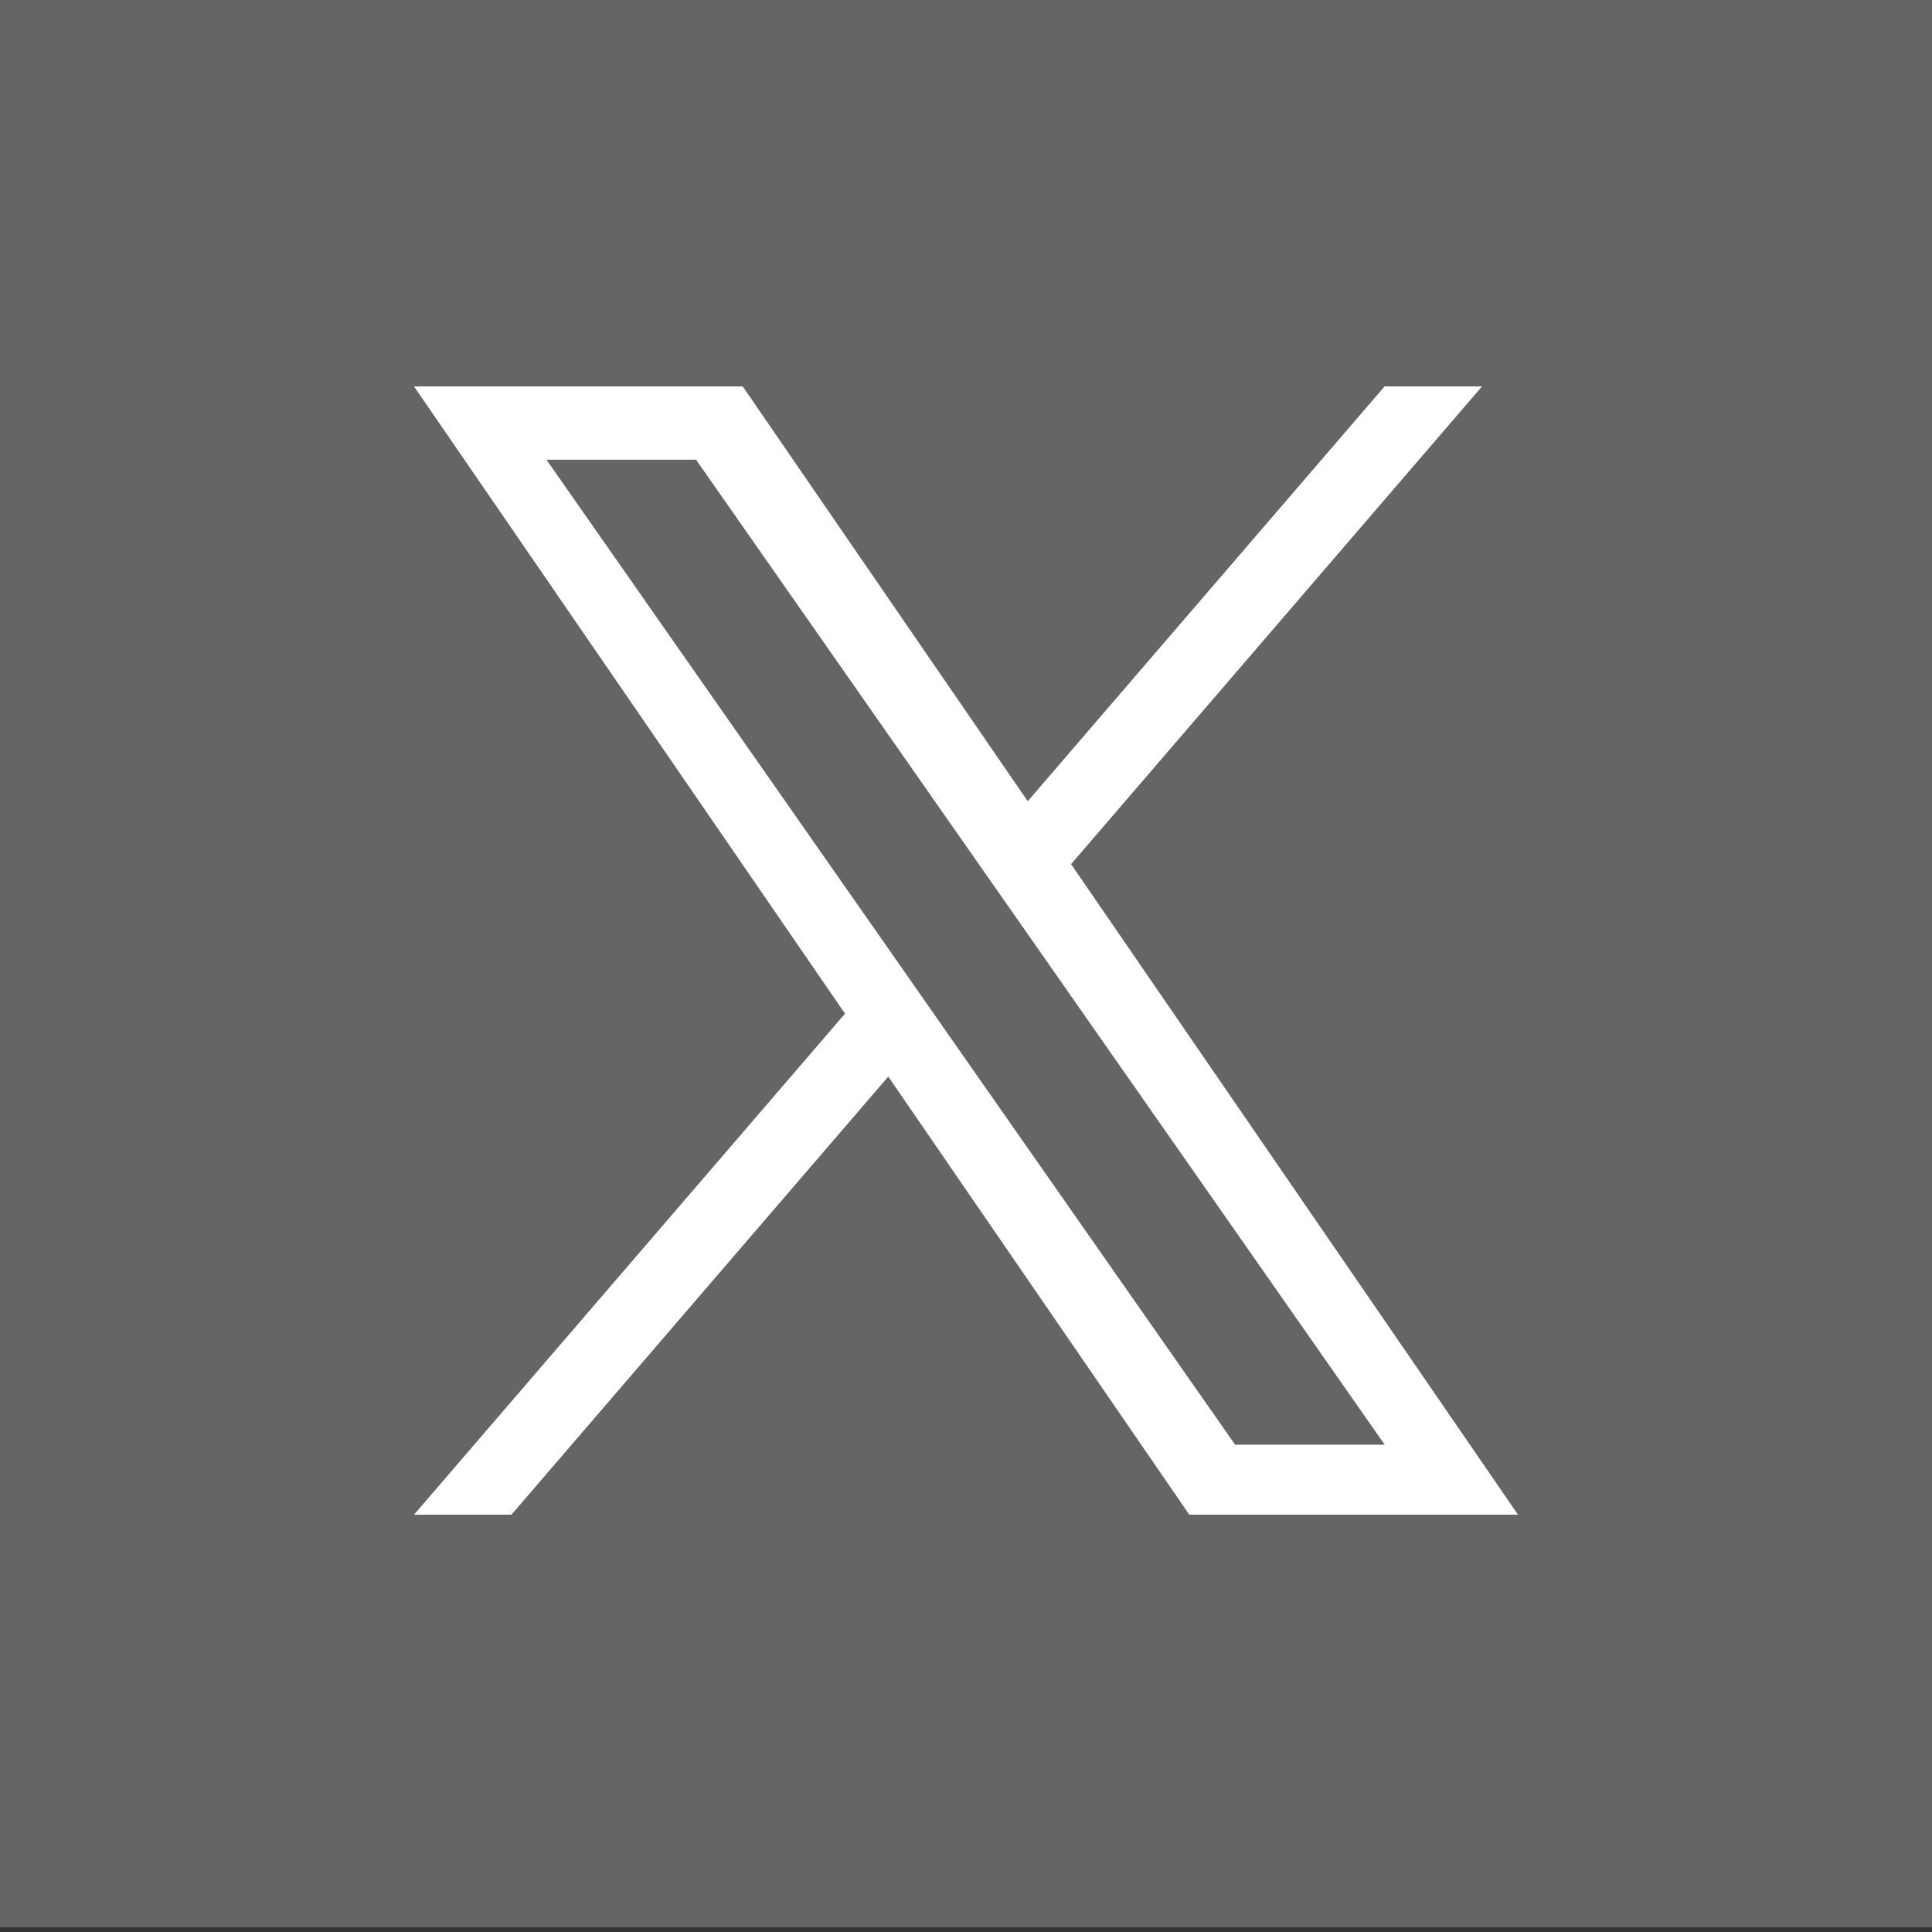
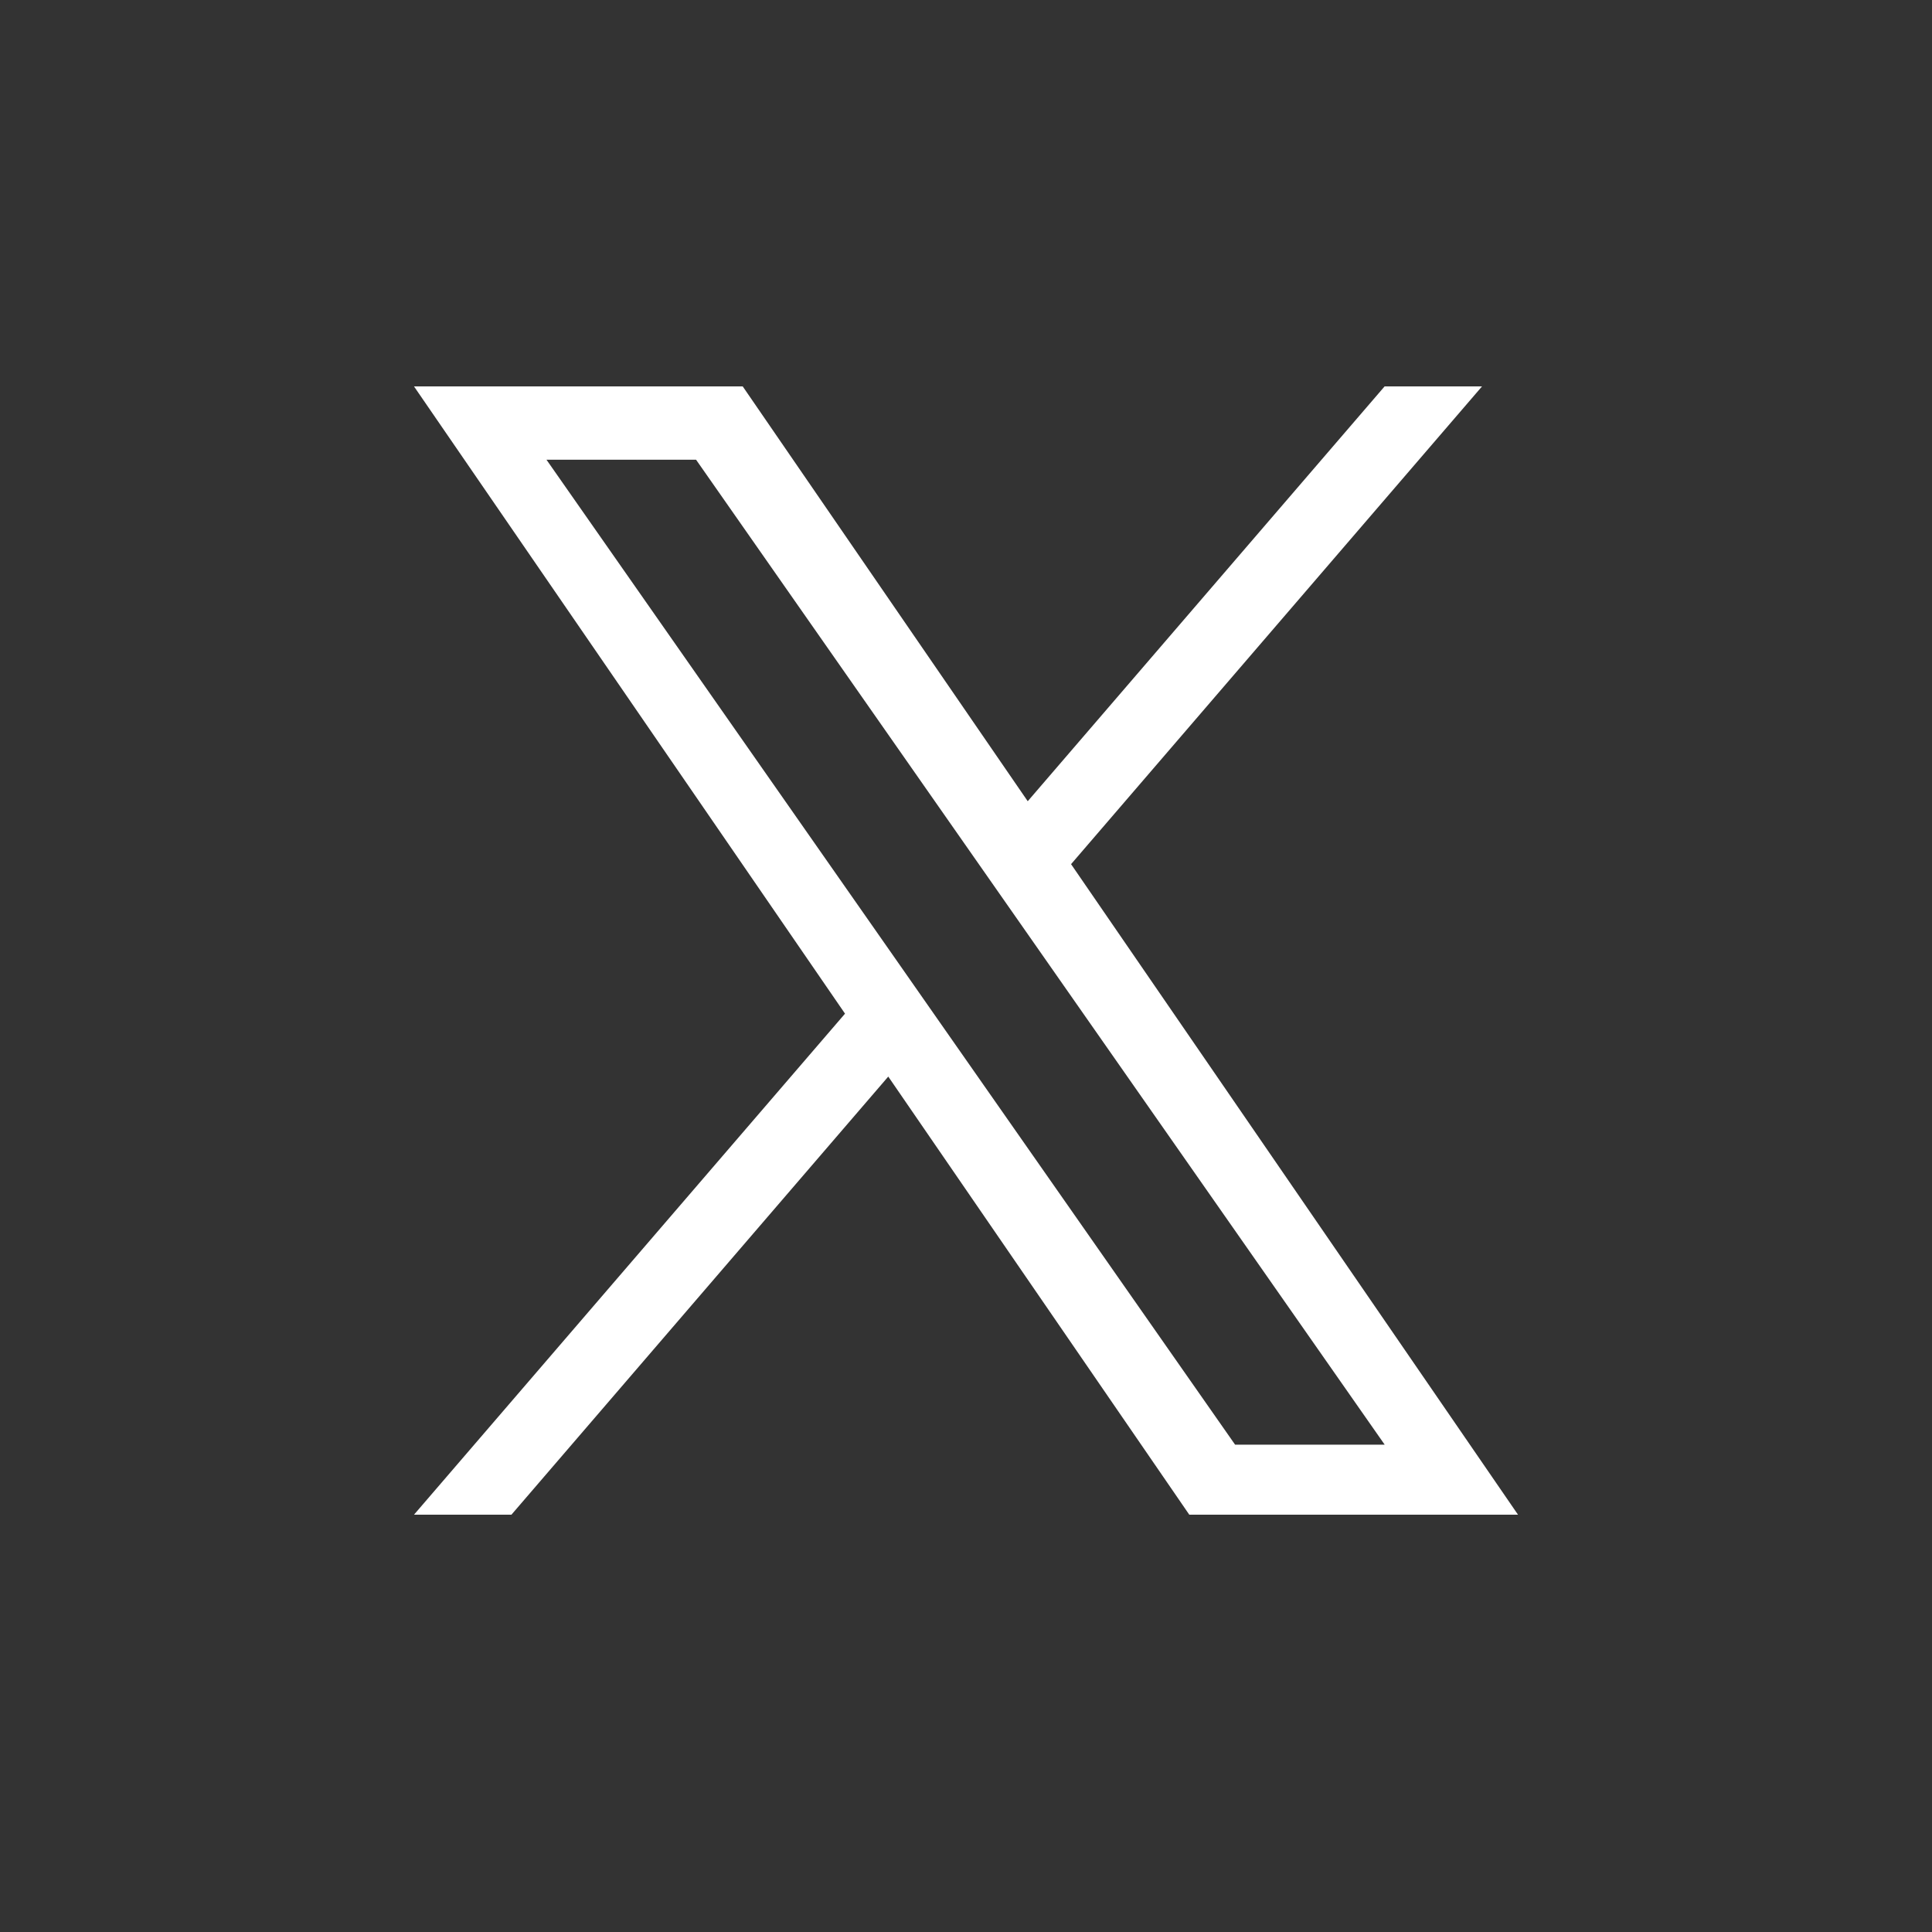
<svg xmlns="http://www.w3.org/2000/svg" width="21" height="21" viewBox="0 0 21 21" fill="none">
  <rect x="0" y="0" width="21" height="21" fill="#333333" stroke="none" />
  <g clip-path="url(#clip0_158_3491)">
-     <path d="M21 -0.052H0V20.948H21V-0.052Z" fill="#676563" />
-     <path d="M11.642 9.393L16.109 4.2H15.05L11.171 8.709L8.073 4.2H4.5L9.185 11.018L4.5 16.464H5.559L9.655 11.702L12.927 16.464H16.5L11.642 9.393ZM10.192 11.079L9.717 10.399L5.94 4.997H7.566L10.614 9.357L11.089 10.036L15.051 15.703H13.425L10.192 11.079Z" fill="white" />
+     <path d="M11.642 9.393L16.109 4.2H15.05L11.171 8.709L8.073 4.2H4.5L9.185 11.018L4.5 16.464H5.559L9.655 11.702L12.927 16.464H16.5L11.642 9.393ZM10.192 11.079L9.717 10.399L5.94 4.997H7.566L11.089 10.036L15.051 15.703H13.425L10.192 11.079Z" fill="white" />
  </g>
  <defs>
    <clipPath id="clip0_158_3491">
      <rect width="21" height="21" fill="white" />
    </clipPath>
  </defs>
</svg>